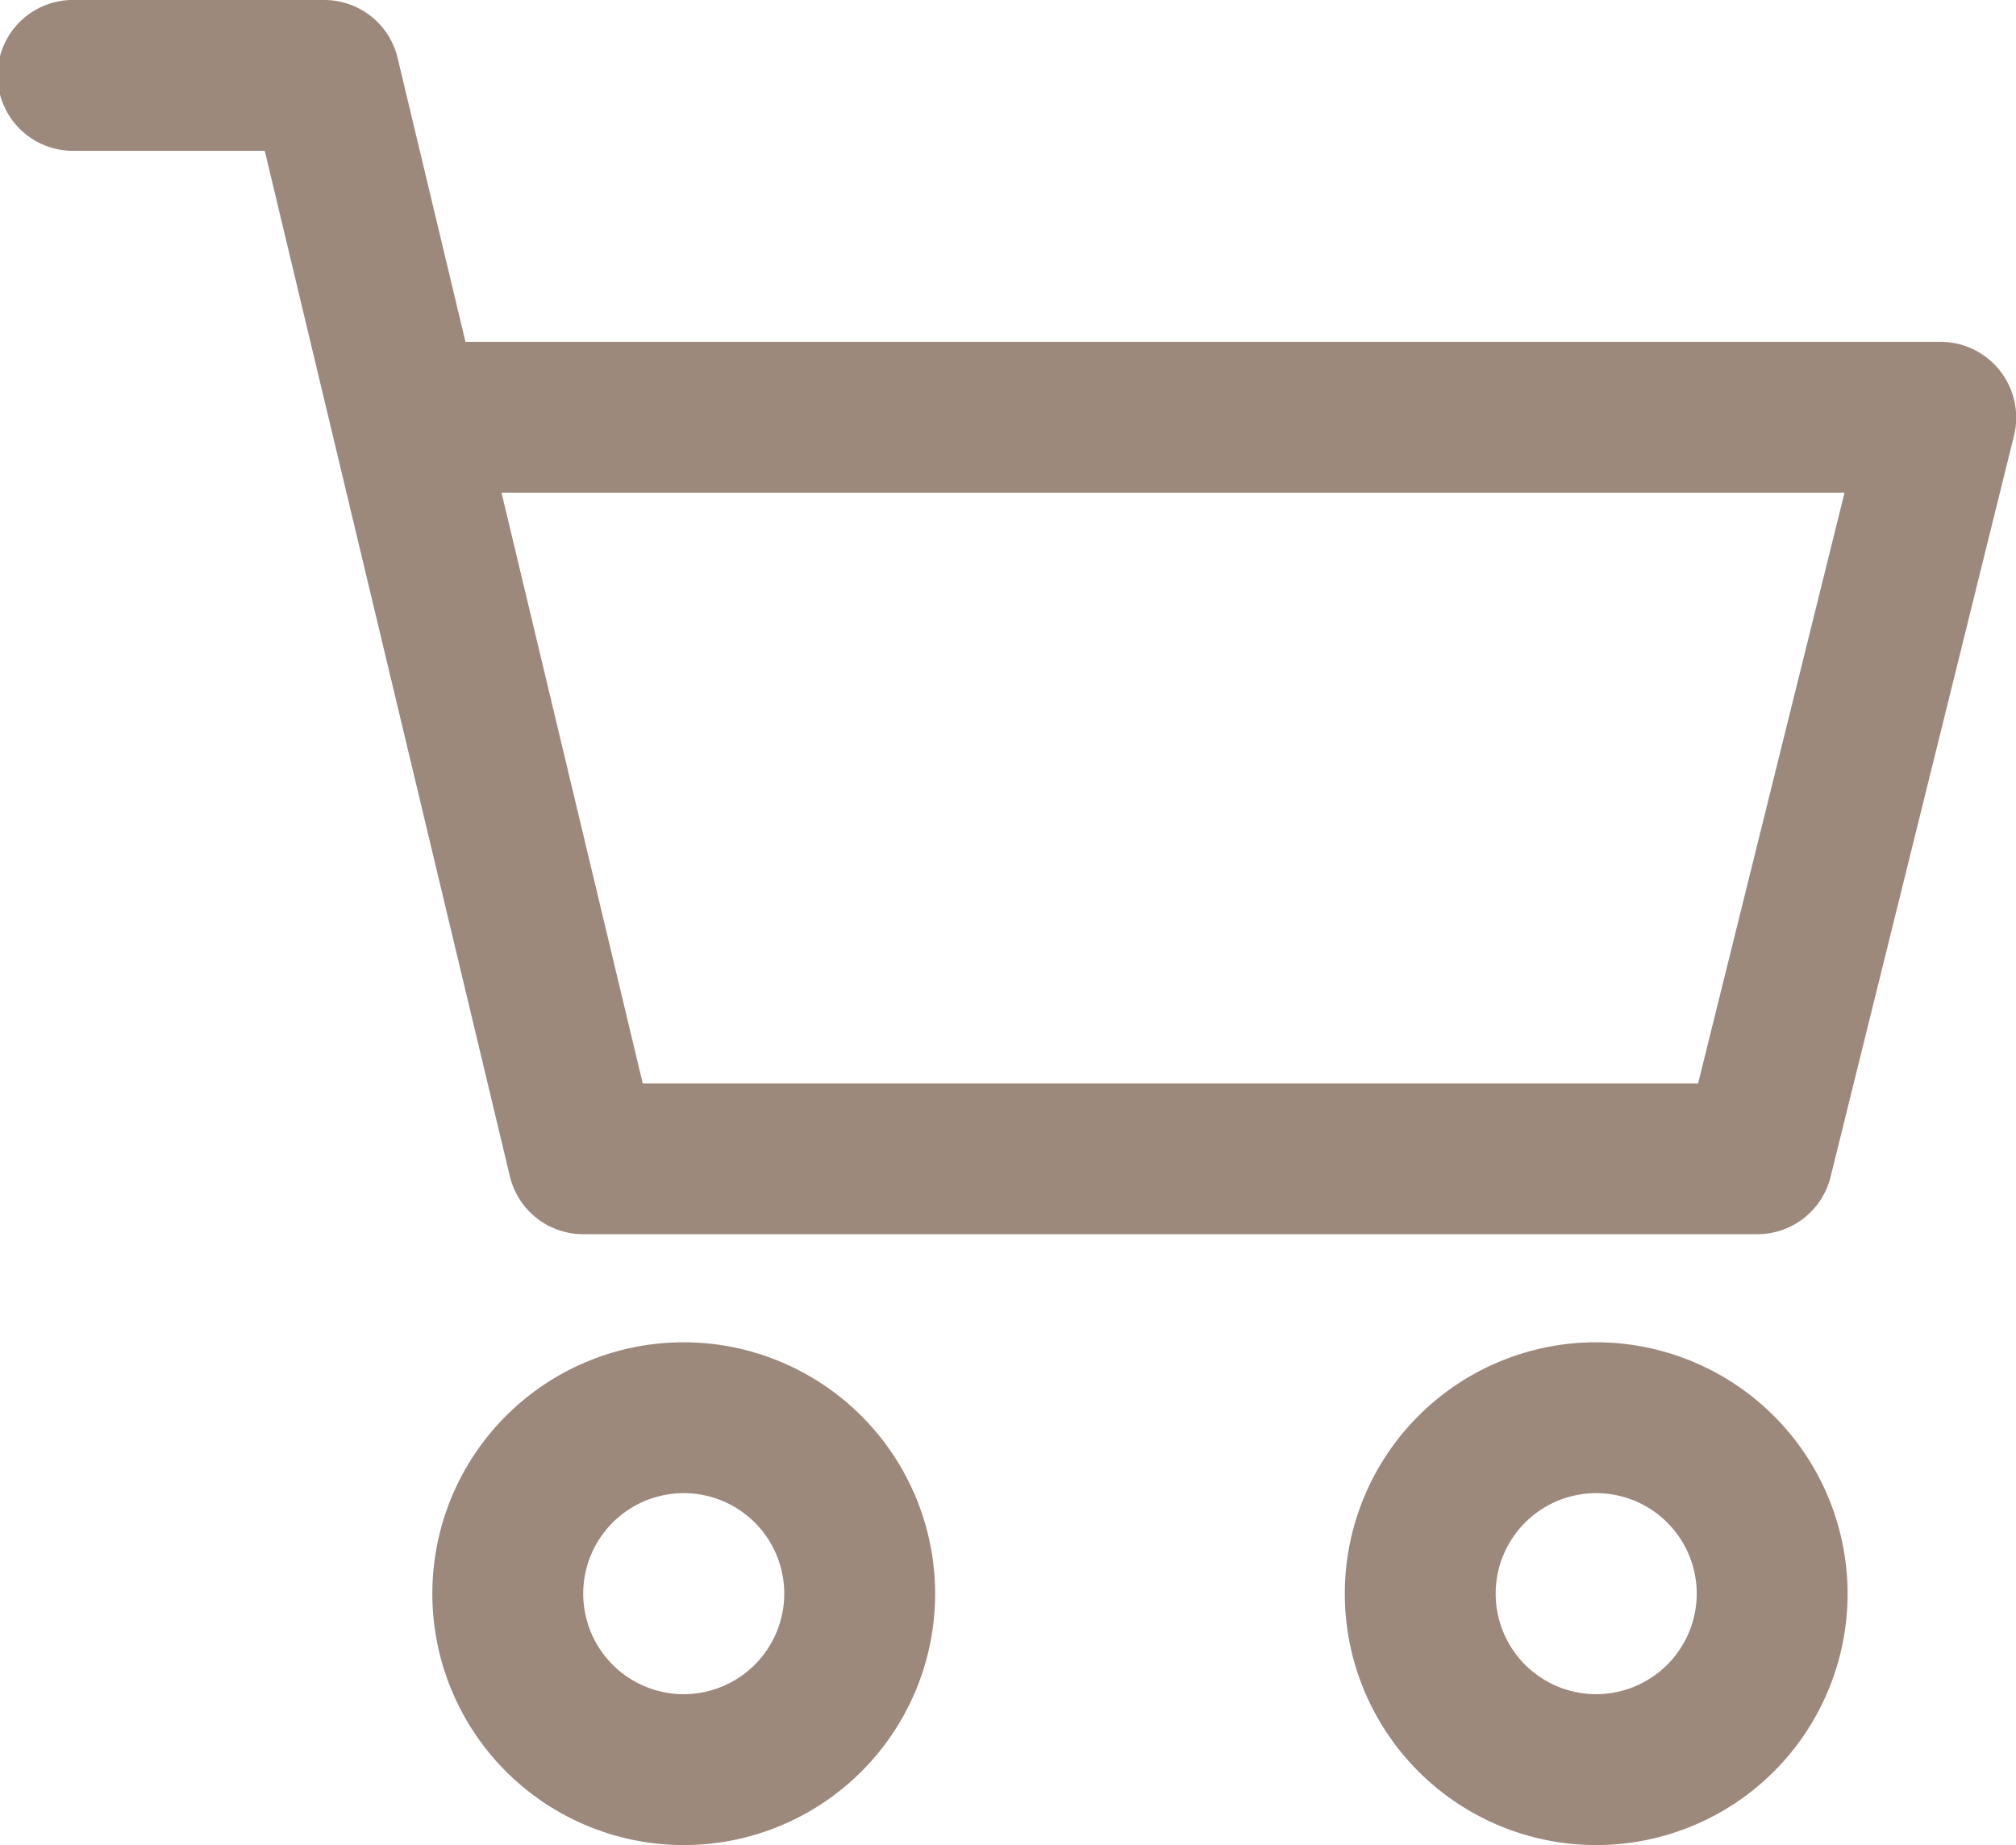
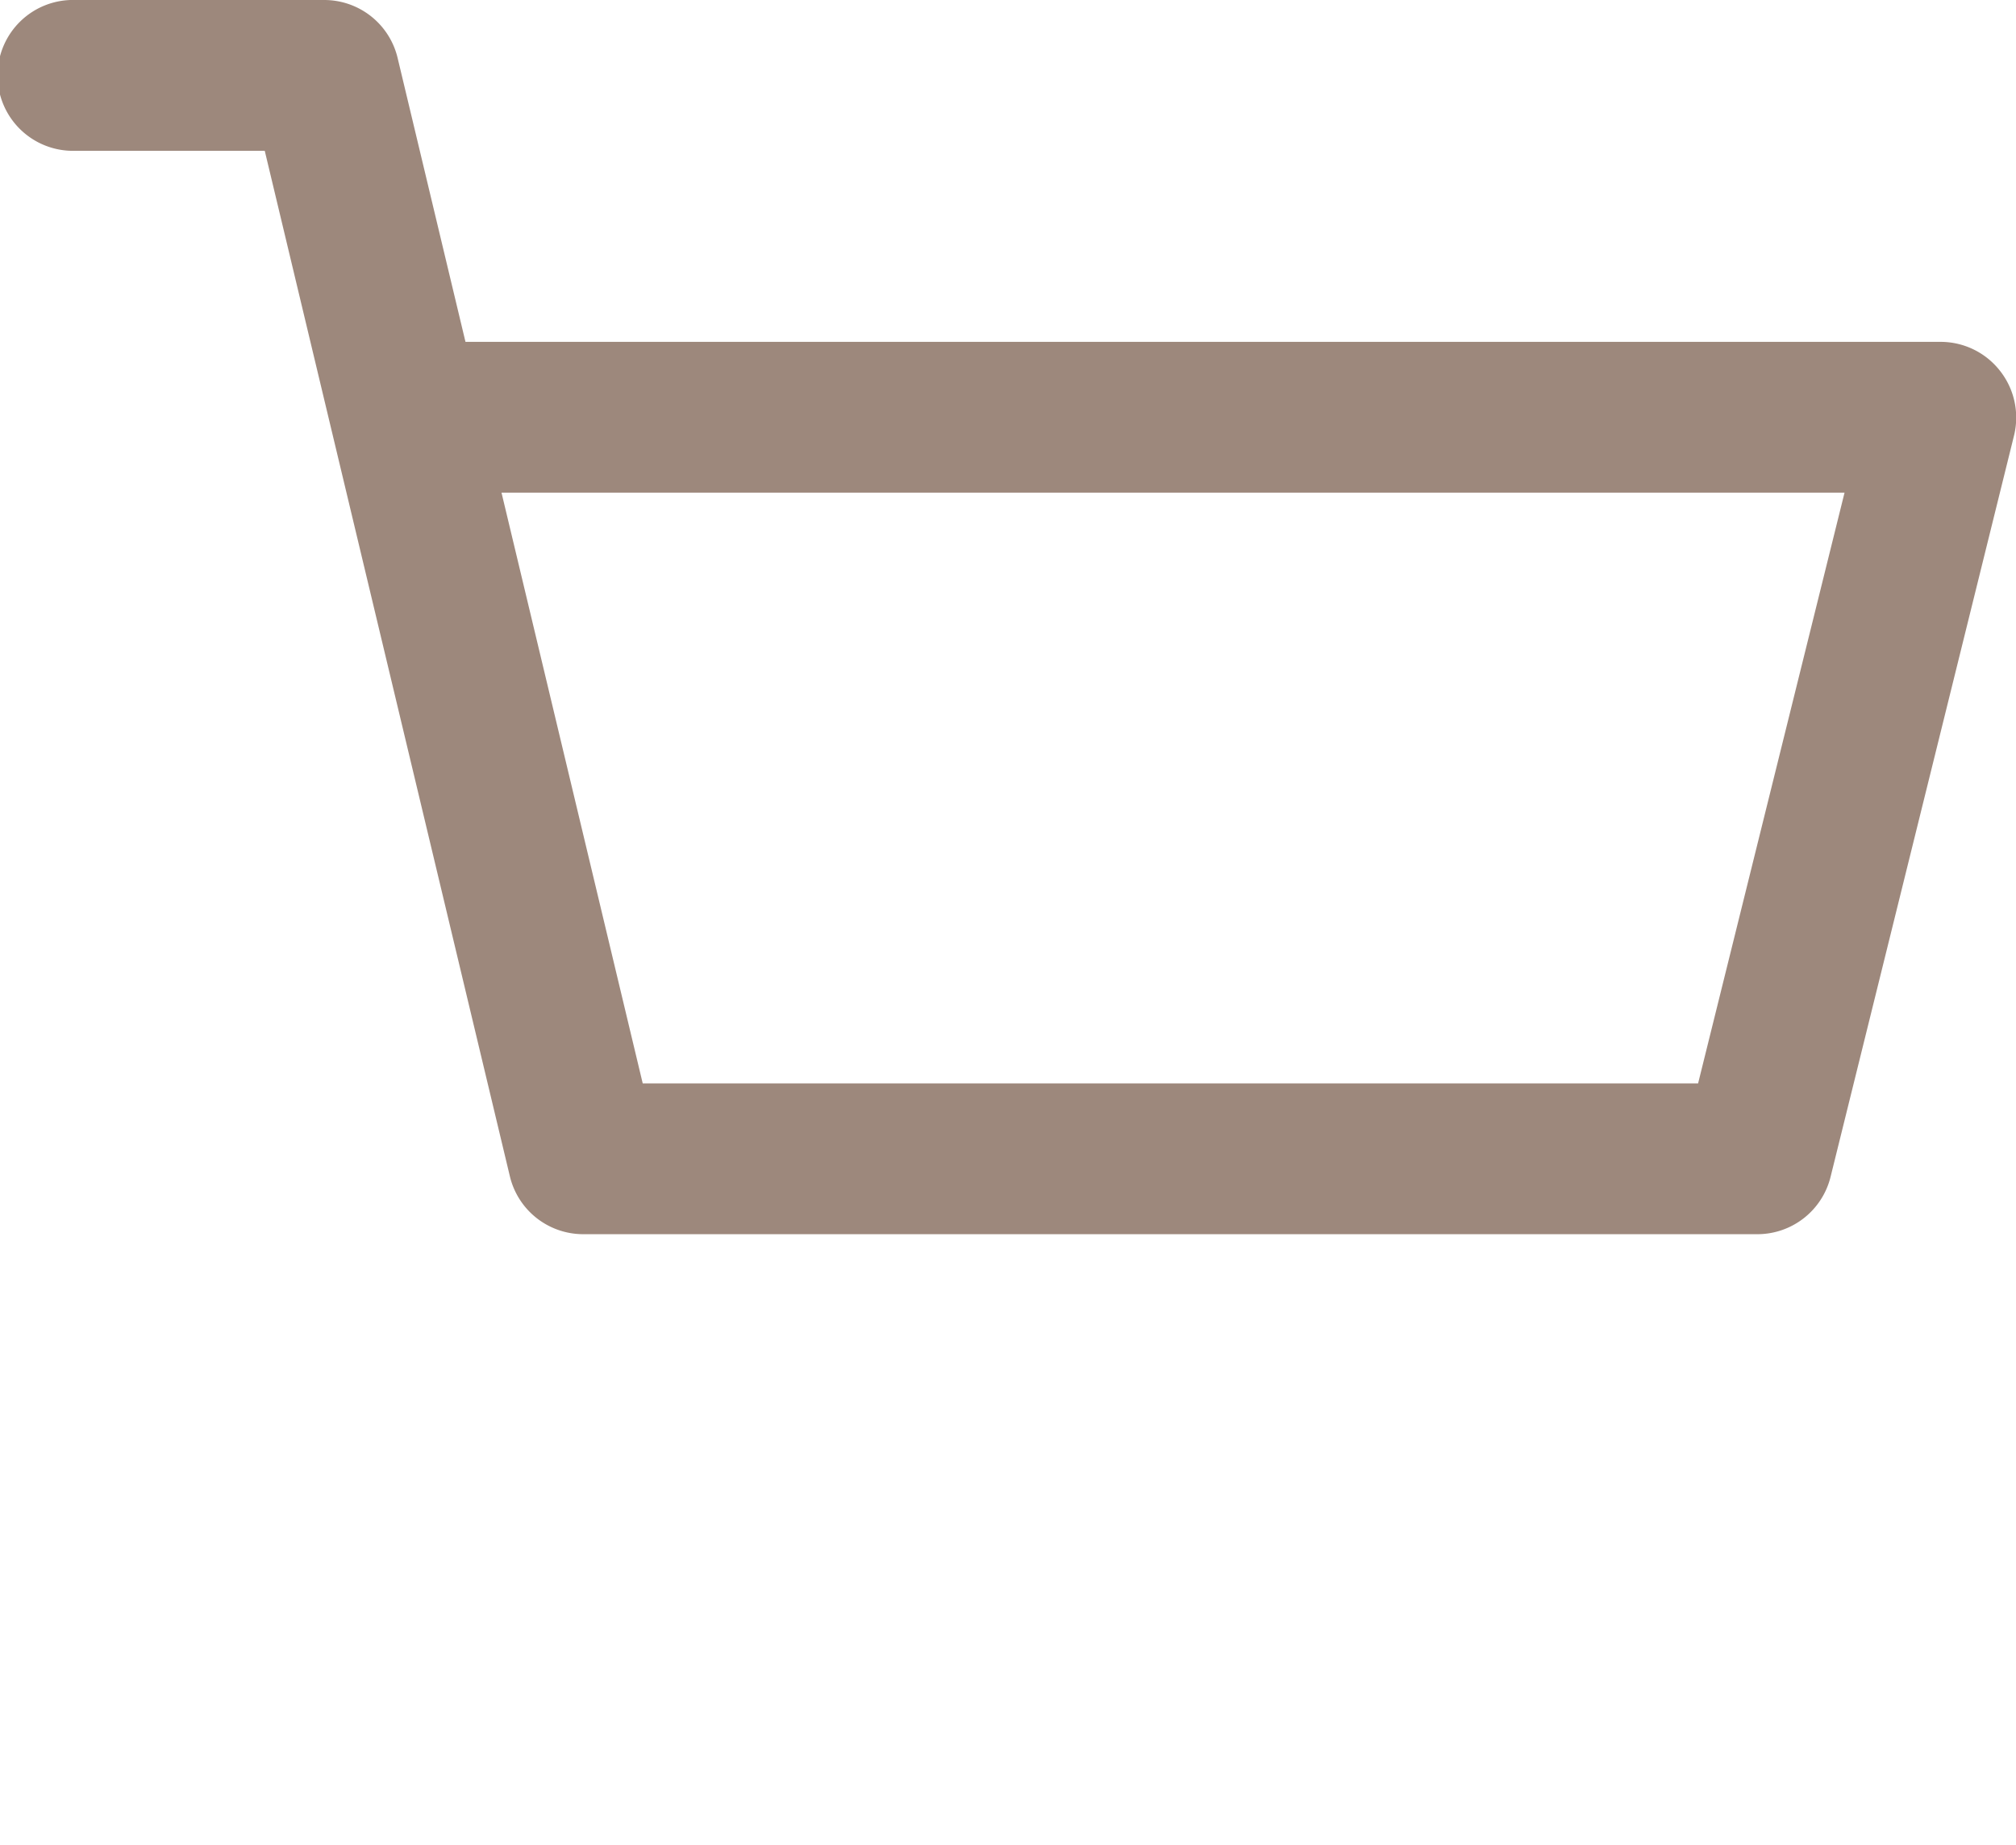
<svg xmlns="http://www.w3.org/2000/svg" width="25.068" height="22.942" viewBox="0 0 25.068 22.942">
  <g transform="translate(16.722 16.691)">
-     <path d="M344.673,362.612a3.126,3.126,0,1,0,3.126,3.126A3.129,3.129,0,0,0,344.673,362.612Zm0,4.376a1.25,1.25,0,1,1,1.25-1.25A1.252,1.252,0,0,1,344.673,366.988Z" transform="translate(-341.547 -362.612)" fill="#9d887c" />
-   </g>
+     </g>
  <path d="M24.869,26.316a.937.937,0,0,0-.738-.36H5.788l-.844-3.531a.938.938,0,0,0-.912-.72H.938a.938.938,0,1,0,0,1.875H3.292L6.34,36.332a.938.938,0,0,0,.912.72h14.6a.938.938,0,0,0,.91-.712l2.282-9.221A.939.939,0,0,0,24.869,26.316Zm-3.754,8.861H7.992L6.236,27.831h16.7Z" transform="translate(0 -21.705)" fill="#9d887c" />
  <g transform="translate(5.376 16.691)">
-     <path d="M112.932,362.612a3.126,3.126,0,1,0,3.126,3.126A3.129,3.129,0,0,0,112.932,362.612Zm0,4.376a1.25,1.25,0,1,1,1.25-1.25A1.252,1.252,0,0,1,112.932,366.988Z" transform="translate(-109.806 -362.612)" fill="#9d887c" />
-   </g>
+     </g>
</svg>